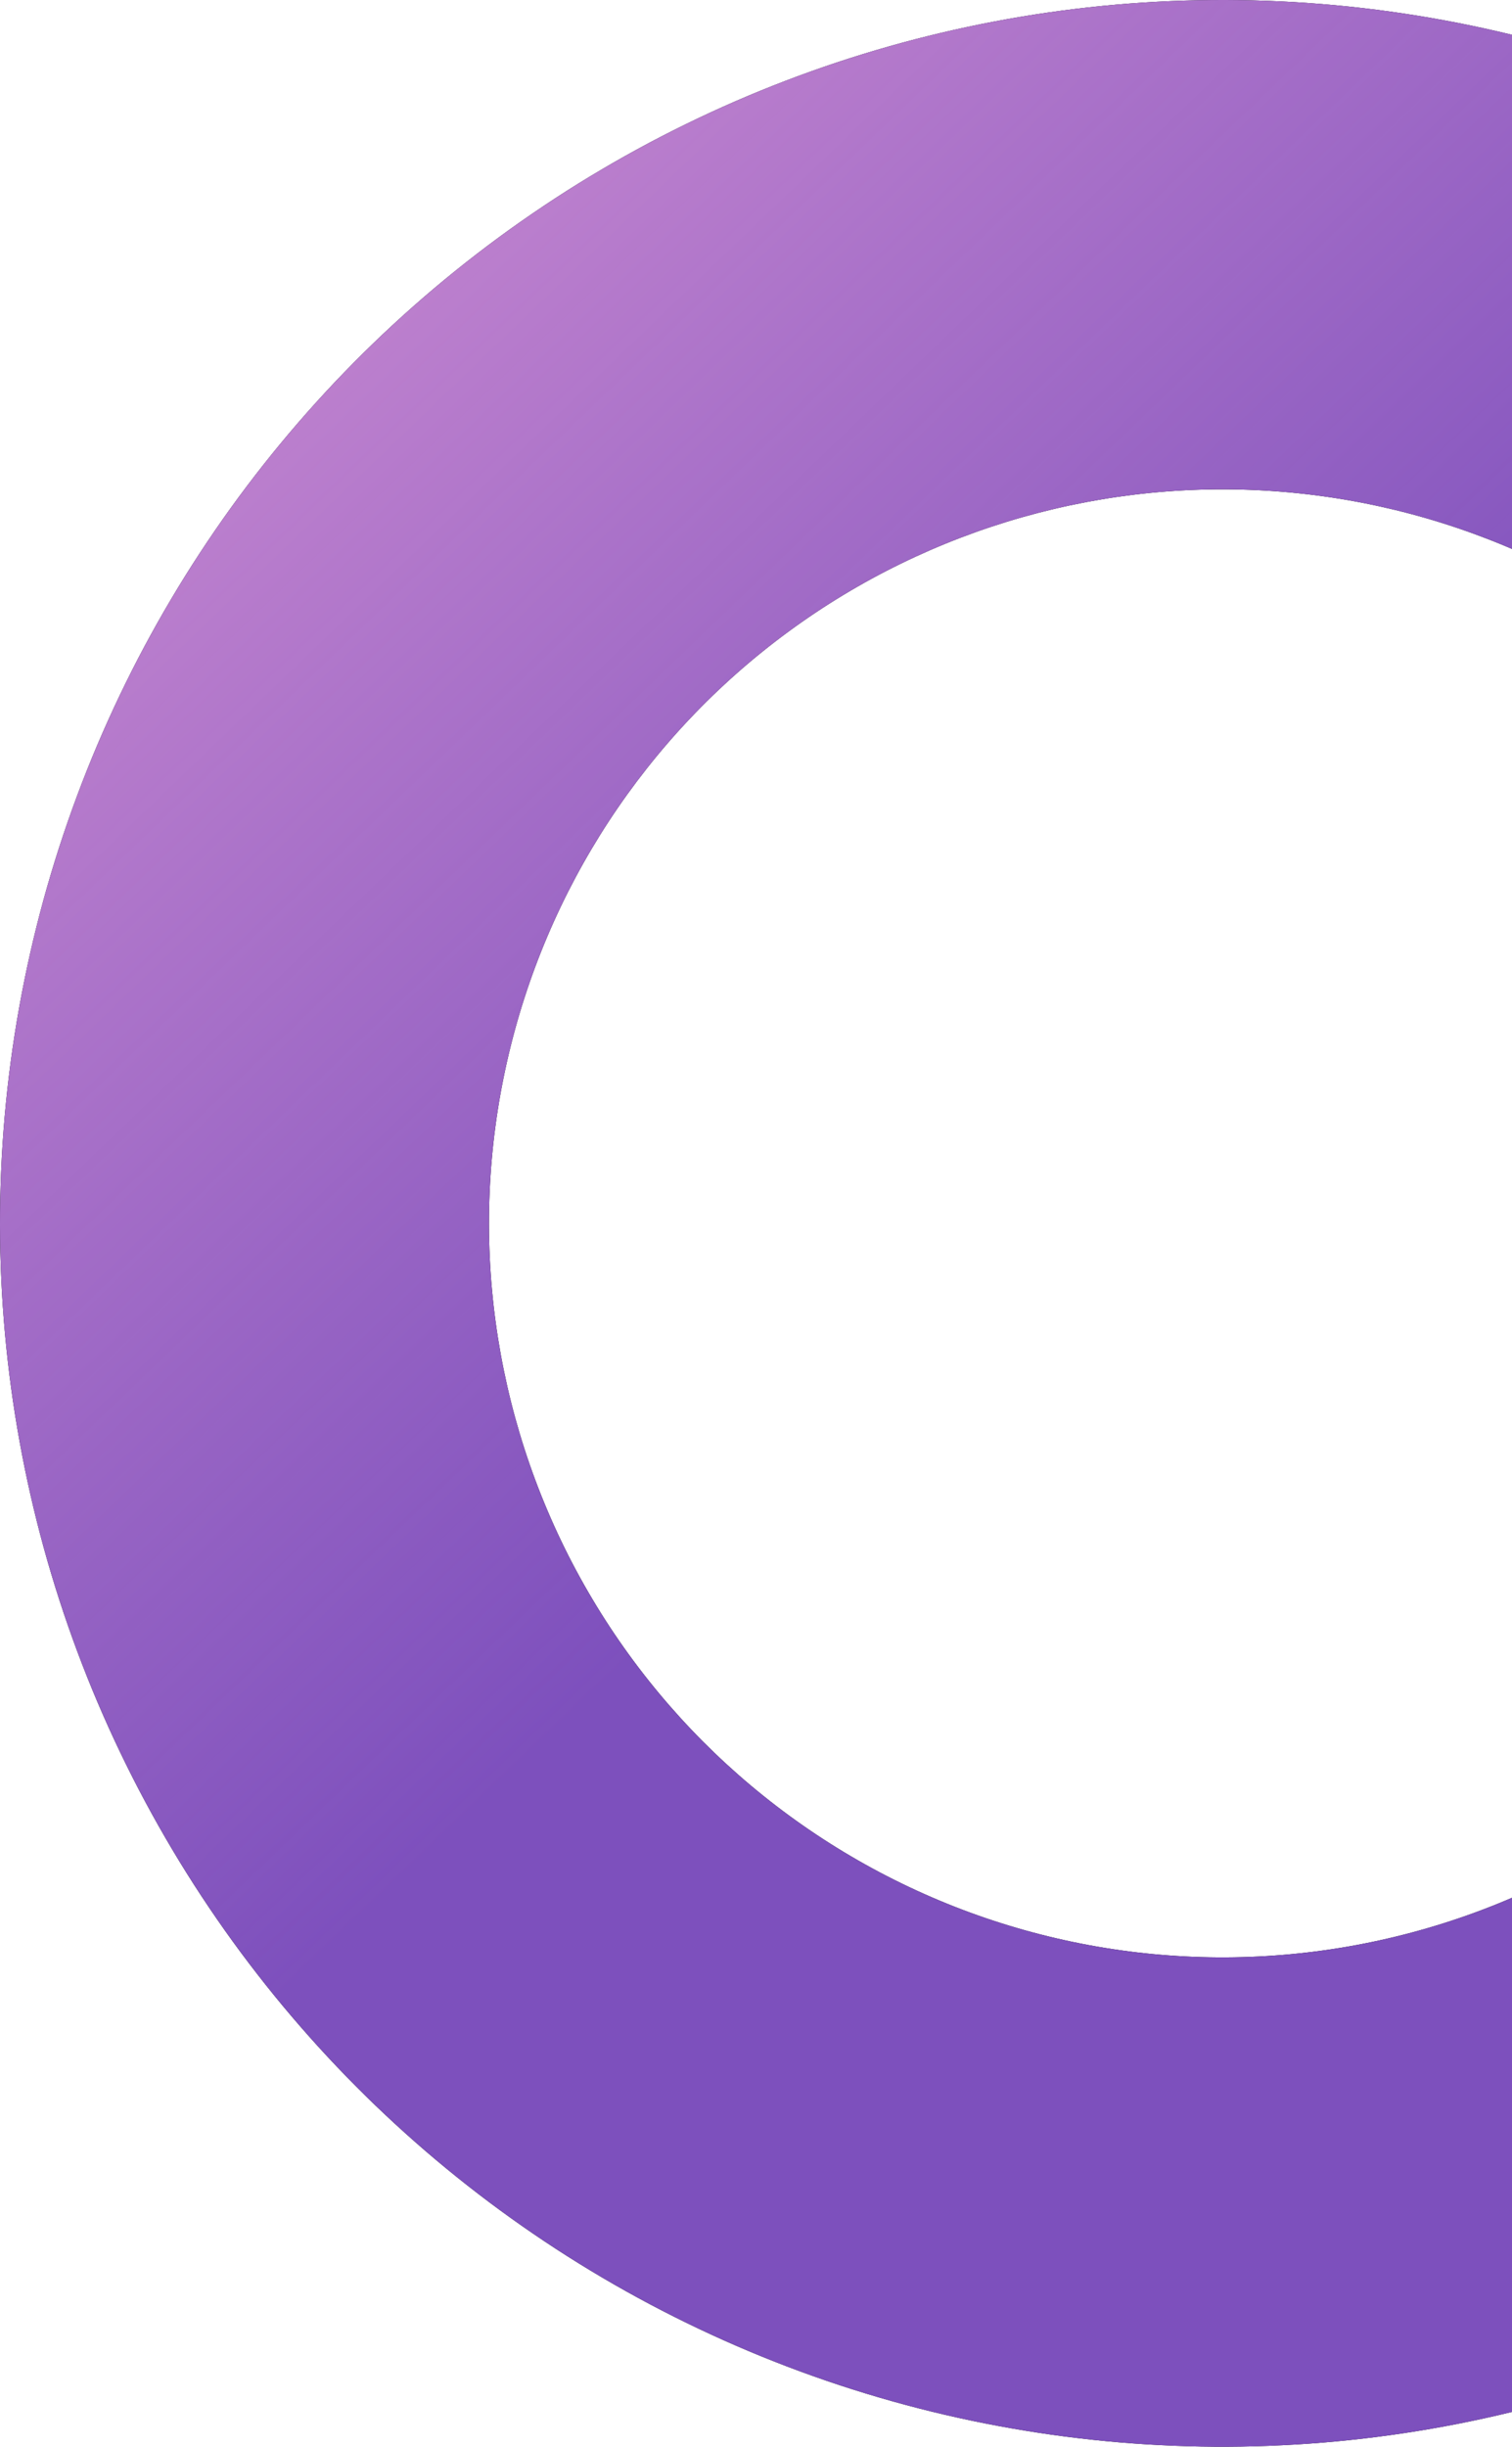
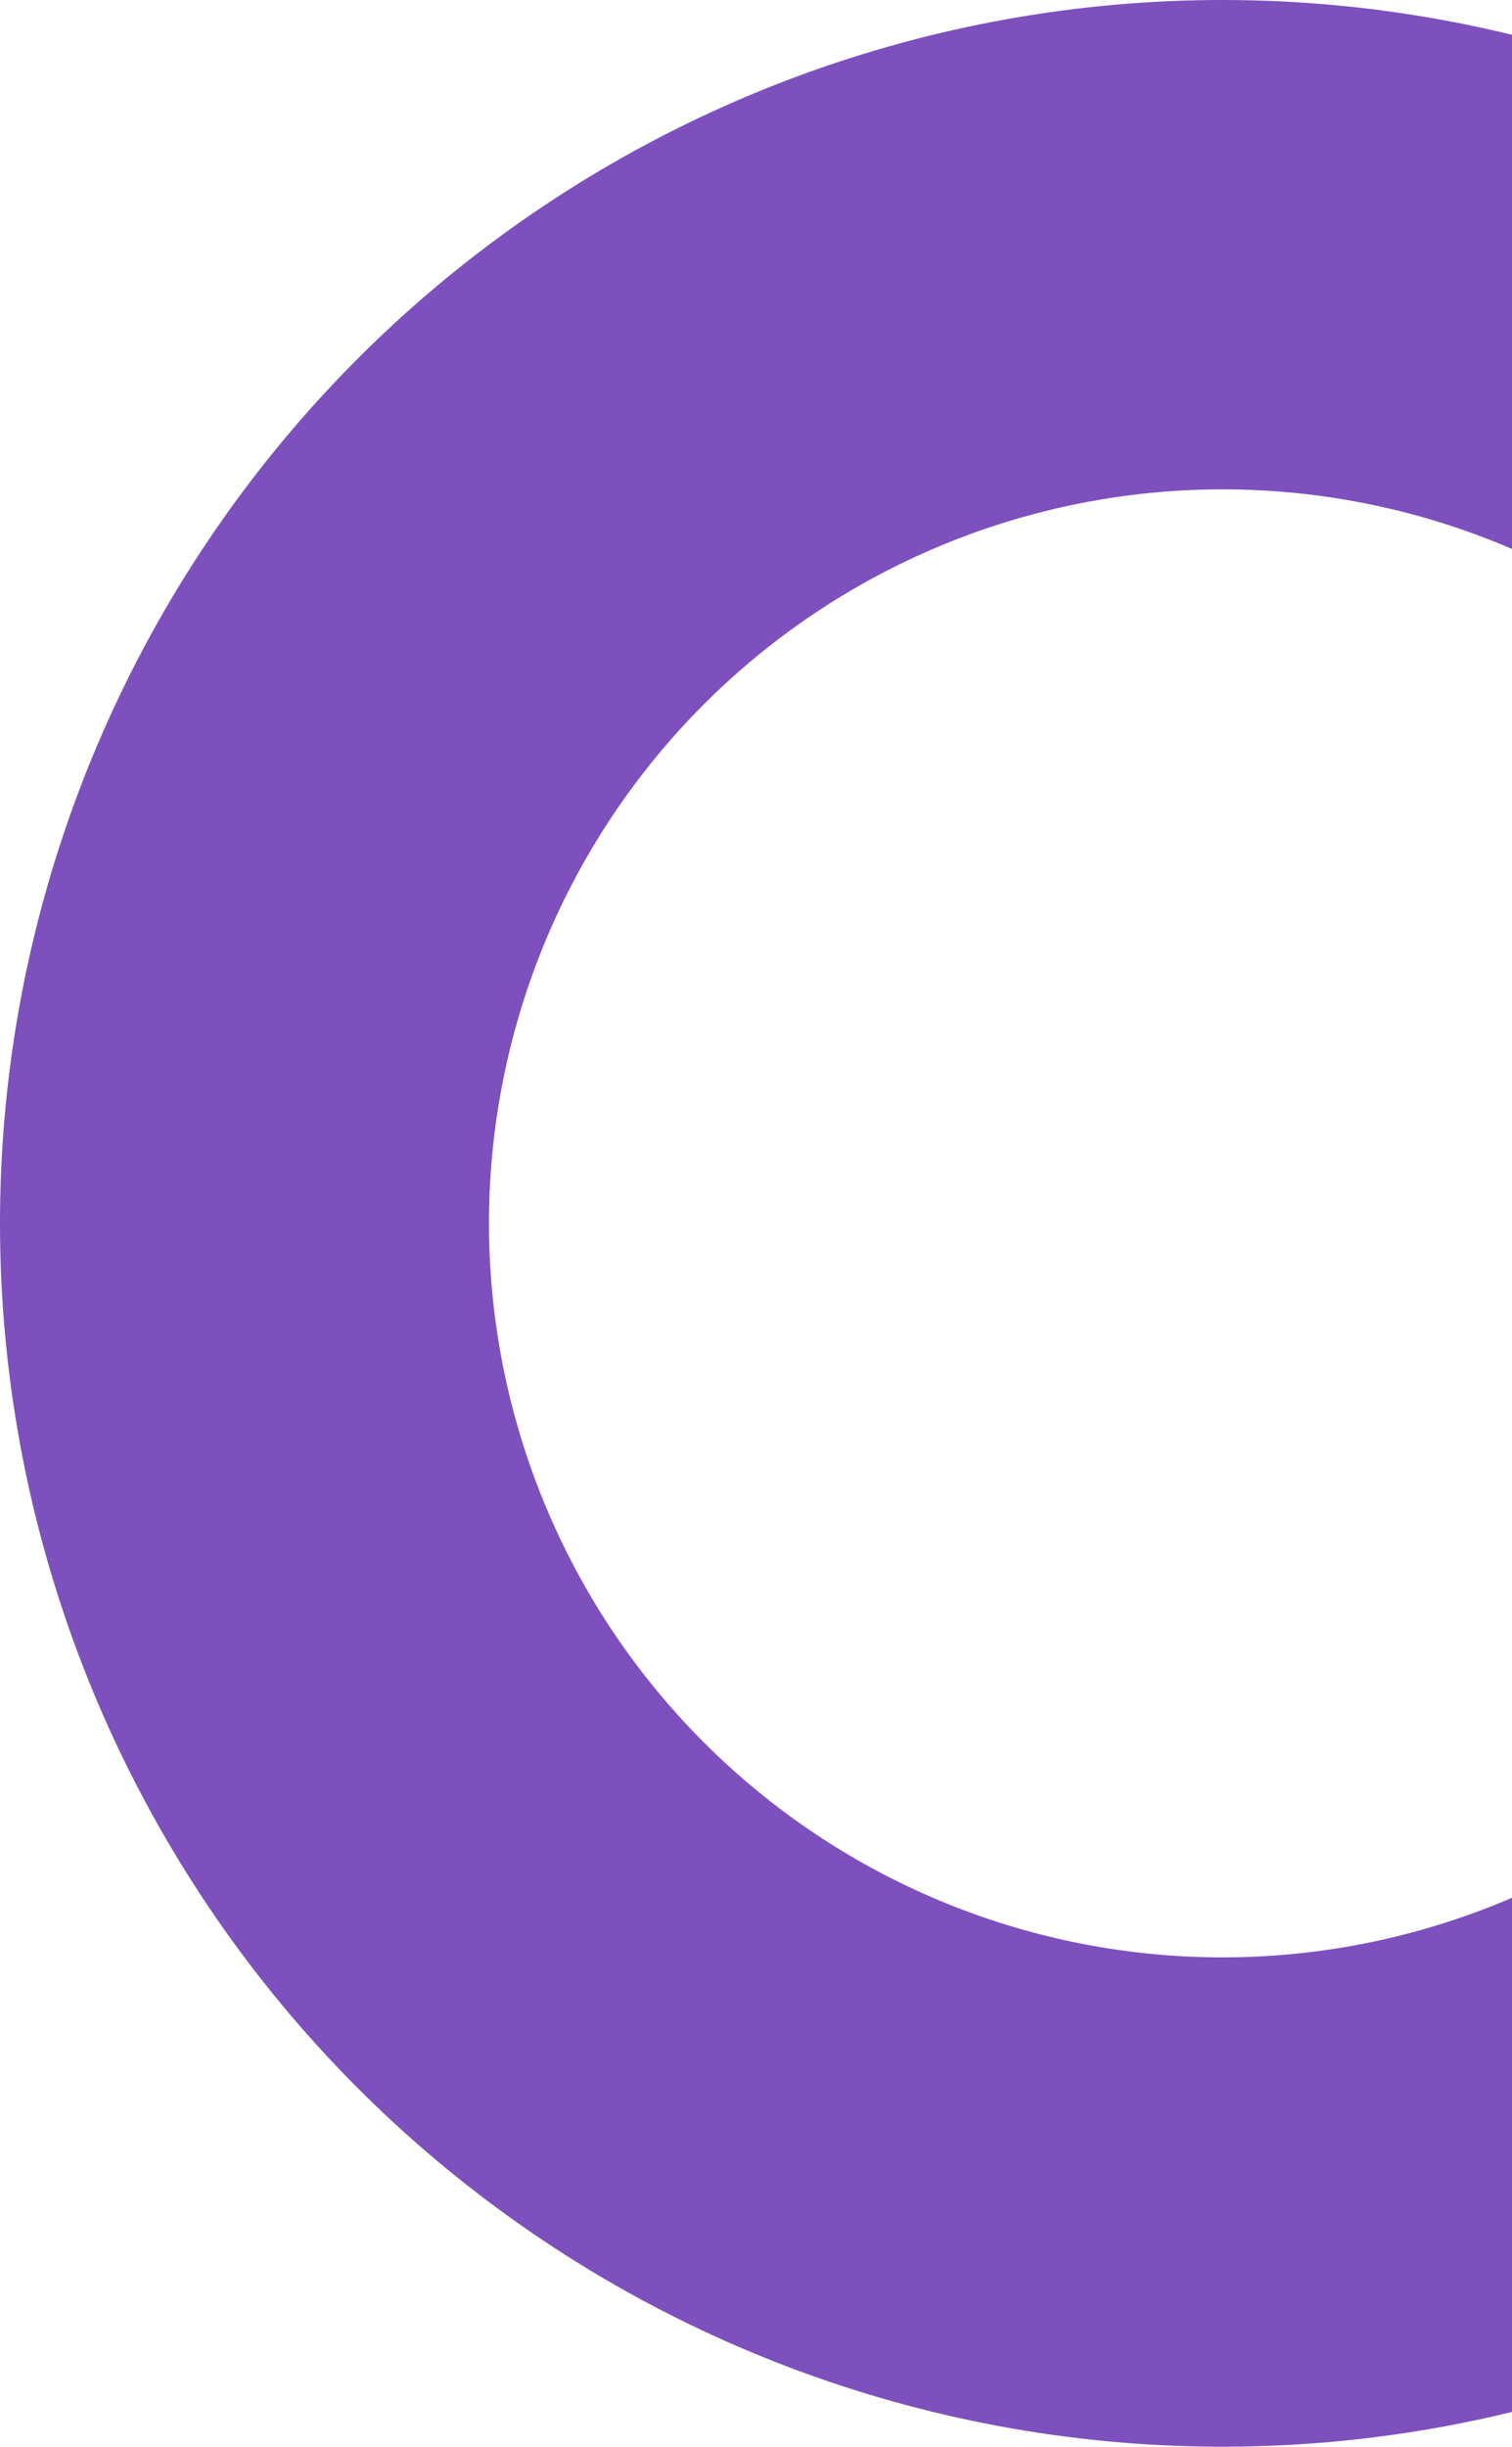
<svg xmlns="http://www.w3.org/2000/svg" width="329" height="532" viewBox="0 0 329 532" fill="none">
-   <path d="M526.187 210.696C539.504 273.349 529.767 338.703 498.764 394.752C467.761 450.8 417.575 493.78 357.425 515.795C297.275 537.81 231.201 537.381 171.342 514.588C111.482 491.794 61.858 448.167 31.585 391.72C1.312 335.274 -7.577 269.799 6.552 207.325C20.681 144.85 56.878 89.572 108.494 51.645C160.11 13.718 223.678 -4.31 287.52 0.872C351.363 6.054 411.191 34.099 456.014 79.854L380.009 154.312C353.115 126.859 317.218 110.032 278.912 106.923C240.607 103.814 202.466 114.631 171.497 137.387C140.527 160.143 118.809 193.31 110.331 230.795C101.854 268.28 107.187 307.564 125.351 341.432C143.515 375.3 173.289 401.477 209.205 415.153C245.121 428.829 284.765 429.086 320.855 415.877C356.945 402.668 387.057 376.88 405.658 343.251C424.26 309.622 430.103 270.409 422.112 232.818L526.187 210.696Z" fill="black" />
  <path d="M526.187 210.696C539.504 273.349 529.767 338.703 498.764 394.752C467.761 450.8 417.575 493.78 357.425 515.795C297.275 537.81 231.201 537.381 171.342 514.588C111.482 491.794 61.858 448.167 31.585 391.72C1.312 335.274 -7.577 269.799 6.552 207.325C20.681 144.85 56.878 89.572 108.494 51.645C160.11 13.718 223.678 -4.31 287.52 0.872C351.363 6.054 411.191 34.099 456.014 79.854L380.009 154.312C353.115 126.859 317.218 110.032 278.912 106.923C240.607 103.814 202.466 114.631 171.497 137.387C140.527 160.143 118.809 193.31 110.331 230.795C101.854 268.28 107.187 307.564 125.351 341.432C143.515 375.3 173.289 401.477 209.205 415.153C245.121 428.829 284.765 429.086 320.855 415.877C356.945 402.668 387.057 376.88 405.658 343.251C424.26 309.622 430.103 270.409 422.112 232.818L526.187 210.696Z" fill="#7D50BD" />
-   <path d="M526.187 210.696C539.504 273.349 529.767 338.703 498.764 394.752C467.761 450.8 417.575 493.78 357.425 515.795C297.275 537.81 231.201 537.381 171.342 514.588C111.482 491.794 61.858 448.167 31.585 391.72C1.312 335.274 -7.577 269.799 6.552 207.325C20.681 144.85 56.878 89.572 108.494 51.645C160.11 13.718 223.678 -4.31 287.52 0.872C351.363 6.054 411.191 34.099 456.014 79.854L380.009 154.312C353.115 126.859 317.218 110.032 278.912 106.923C240.607 103.814 202.466 114.631 171.497 137.387C140.527 160.143 118.809 193.31 110.331 230.795C101.854 268.28 107.187 307.564 125.351 341.432C143.515 375.3 173.289 401.477 209.205 415.153C245.121 428.829 284.765 429.086 320.855 415.877C356.945 402.668 387.057 376.88 405.658 343.251C424.26 309.622 430.103 270.409 422.112 232.818L526.187 210.696Z" fill="url(#paint0_linear_830_63)" />
  <defs>
    <linearGradient id="paint0_linear_830_63" x1="-125.453" y1="-98.794" x2="230.128" y2="271.685" gradientUnits="userSpaceOnUse">
      <stop stop-color="#FFB2DF" />
      <stop offset="1" stop-color="#FFB2DF" stop-opacity="0" />
    </linearGradient>
  </defs>
</svg>